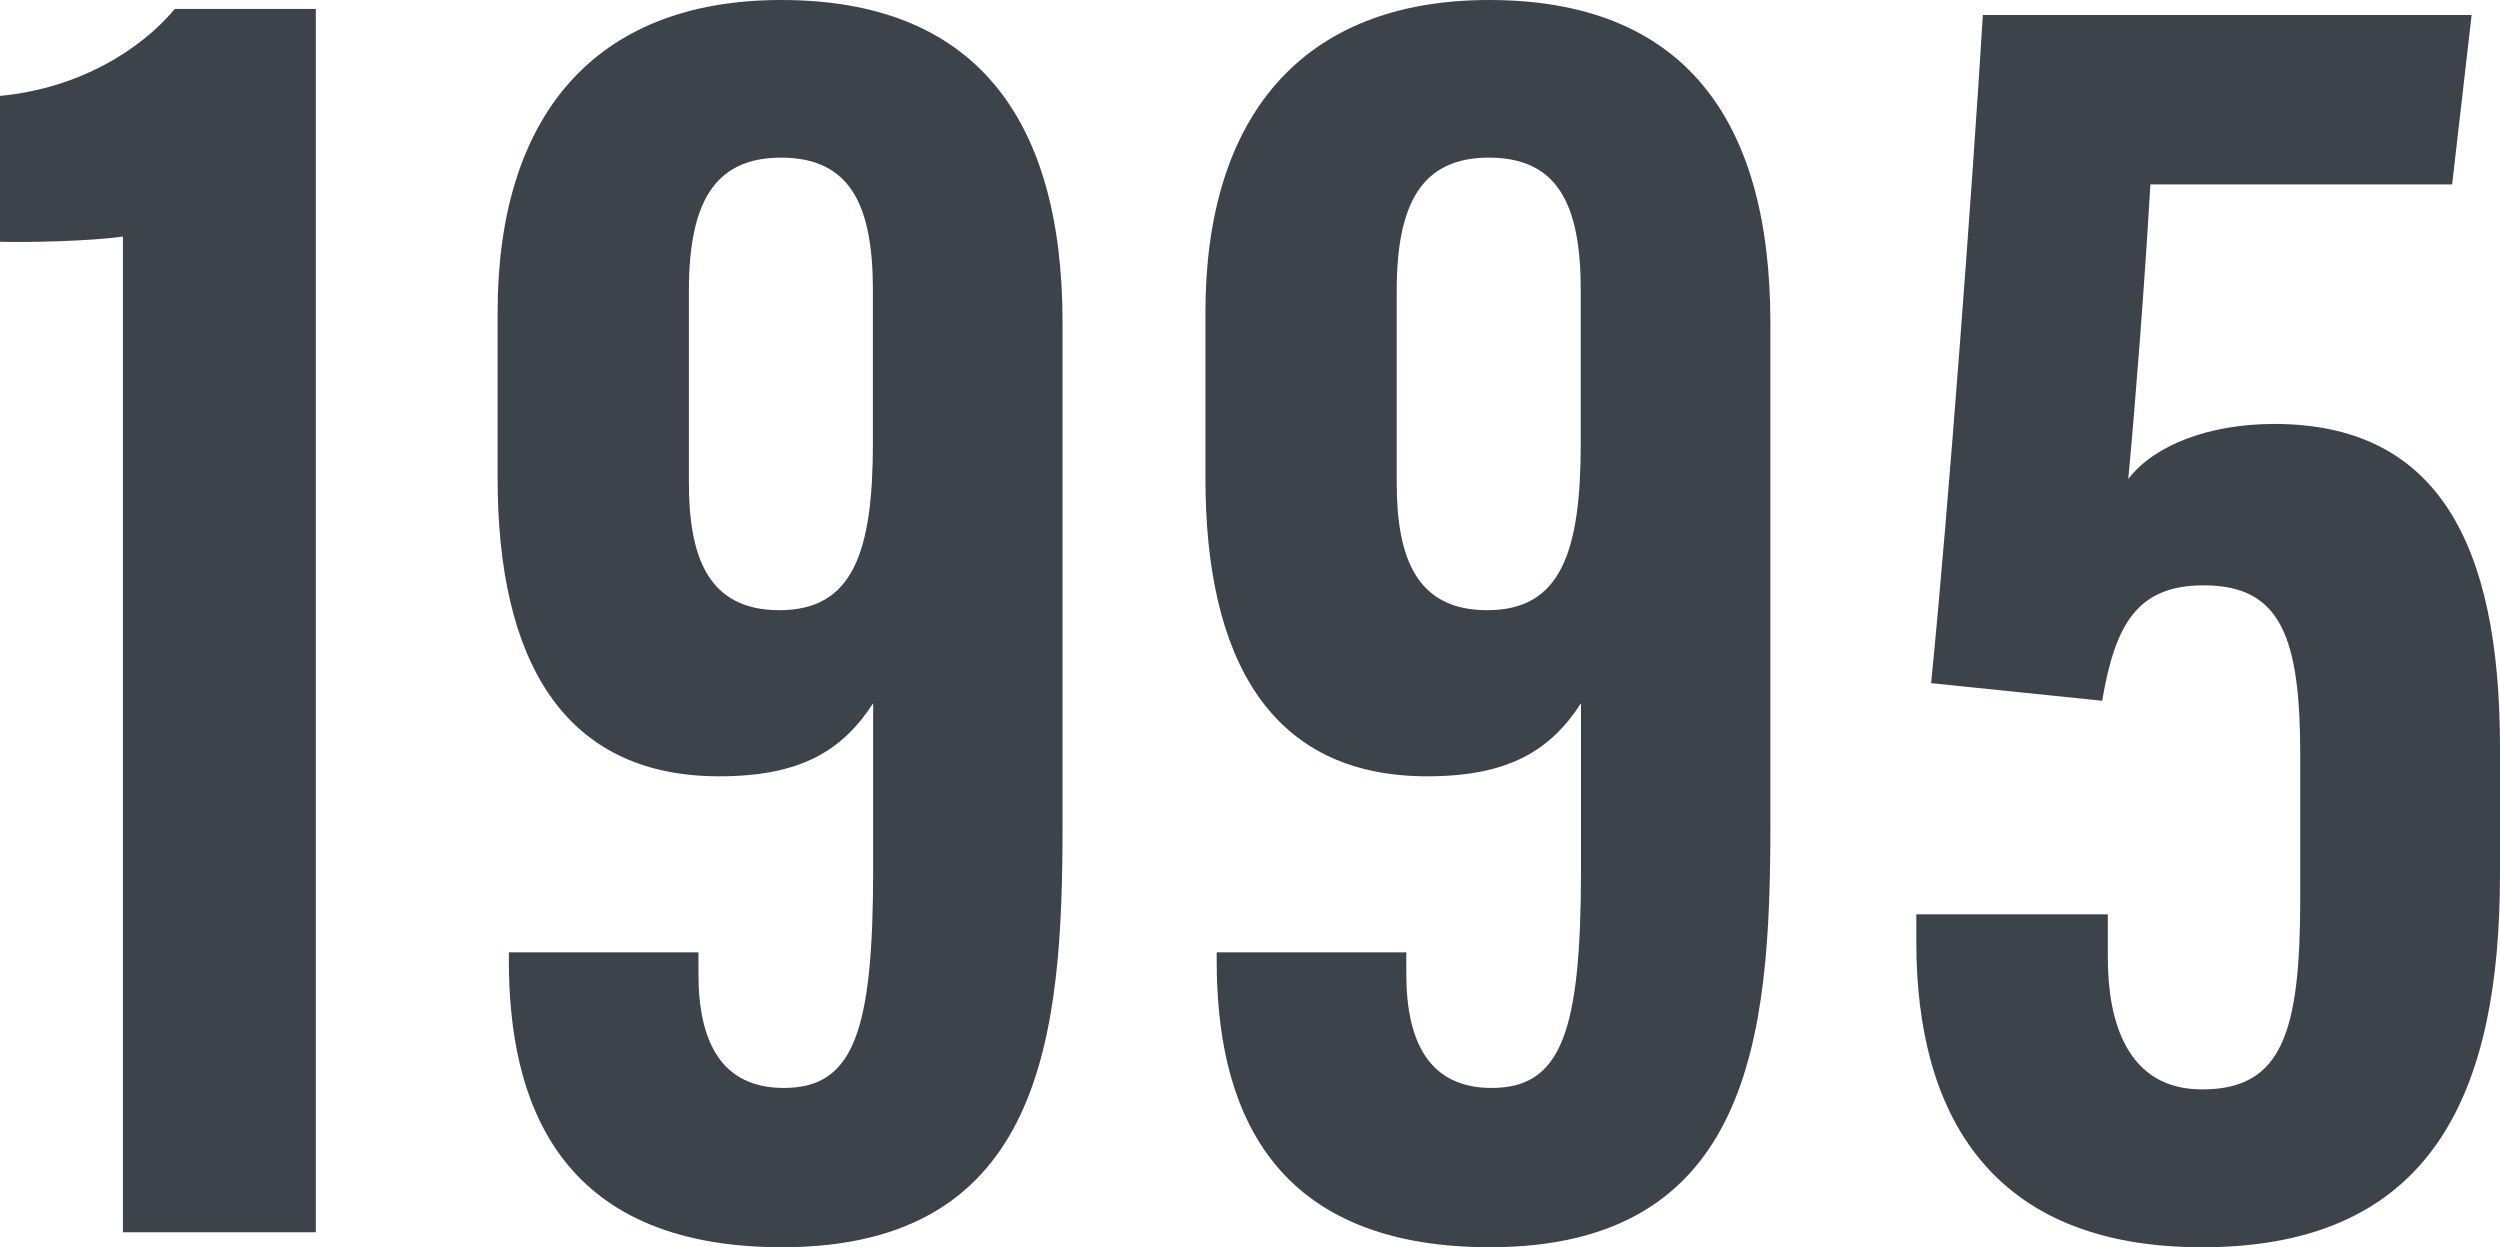
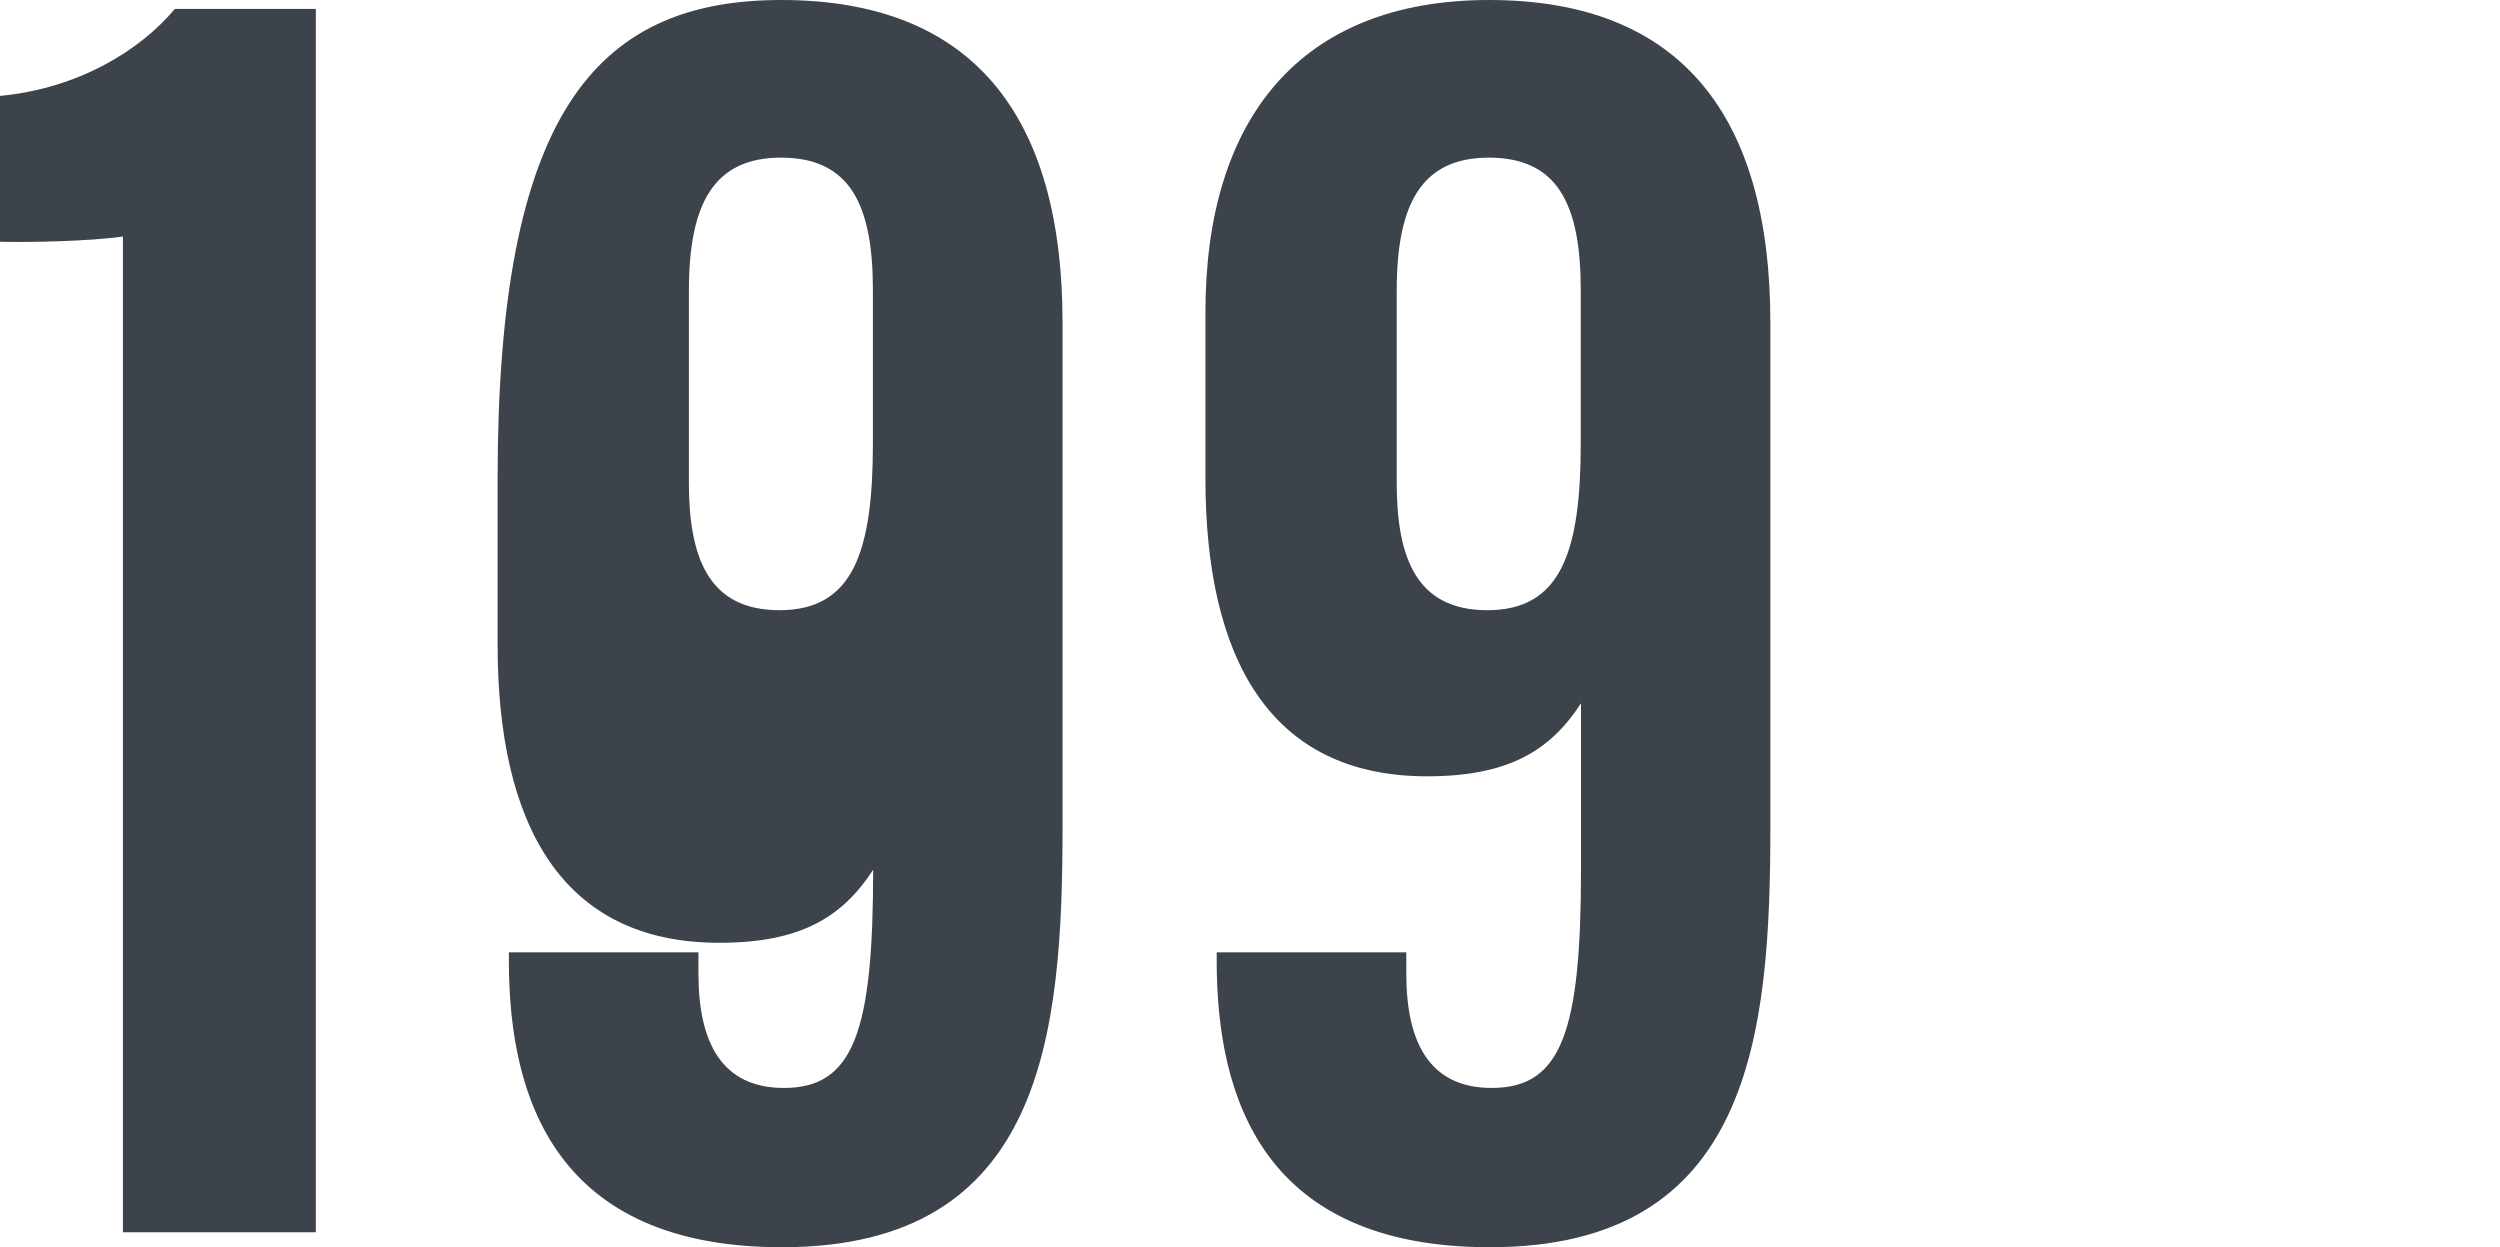
<svg xmlns="http://www.w3.org/2000/svg" id="_レイヤー_2" width="79.646" height="39.735" viewBox="0 0 79.646 39.735">
  <defs>
    <style>.cls-1{fill:#3c434b;}</style>
  </defs>
  <g id="_作業">
    <path class="cls-1" d="M3.916,39.258V7.536c-1.074.152-3.037.19-3.916.166V3.055c2.494-.236,4.465-1.448,5.57-2.771h4.492v38.974H3.916Z" />
-     <path class="cls-1" d="M22.252,30.339v.69c0,2.178.74,3.631,2.721,3.631,2.229,0,2.844-1.804,2.844-6.951v-5.304c-.979,1.511-2.312,2.327-4.904,2.327-5.004,0-7.06-3.751-7.06-9.492v-5.29C15.853,3.754,18.894,0,24.889,0c6.119,0,8.962,3.7,8.962,10.279v16.031c0,6.641-.594,13.425-8.938,13.425-7.203,0-8.701-4.735-8.701-9.119v-.277h6.041ZM21.947,9.26v6.117c0,2.405.635,4.063,2.885,4.063,2.345,0,2.977-1.851,2.977-5.321v-4.883c0-2.734-.741-4.214-2.928-4.214-2.135,0-2.934,1.46-2.934,4.237Z" />
+     <path class="cls-1" d="M22.252,30.339v.69c0,2.178.74,3.631,2.721,3.631,2.229,0,2.844-1.804,2.844-6.951c-.979,1.511-2.312,2.327-4.904,2.327-5.004,0-7.06-3.751-7.06-9.492v-5.29C15.853,3.754,18.894,0,24.889,0c6.119,0,8.962,3.7,8.962,10.279v16.031c0,6.641-.594,13.425-8.938,13.425-7.203,0-8.701-4.735-8.701-9.119v-.277h6.041ZM21.947,9.26v6.117c0,2.405.635,4.063,2.885,4.063,2.345,0,2.977-1.851,2.977-5.321v-4.883c0-2.734-.741-4.214-2.928-4.214-2.135,0-2.934,1.46-2.934,4.237Z" />
    <path class="cls-1" d="M44.803,30.339v.69c0,2.178.739,3.631,2.72,3.631,2.229,0,2.845-1.804,2.845-6.951v-5.304c-.979,1.511-2.312,2.327-4.904,2.327-5.005,0-7.061-3.751-7.061-9.492v-5.29c0-6.196,3.041-9.95,9.037-9.95,6.119,0,8.961,3.7,8.961,10.279v16.031c0,6.641-.594,13.425-8.938,13.425-7.203,0-8.701-4.735-8.701-9.119v-.277h6.041ZM44.497,9.26v6.117c0,2.405.635,4.063,2.885,4.063,2.345,0,2.978-1.851,2.978-5.321v-4.883c0-2.734-.742-4.214-2.928-4.214-2.135,0-2.935,1.46-2.935,4.237Z" />
-     <path class="cls-1" d="M78.121,5.875h-9.613c-.186,3.243-.498,7.201-.705,9.384.82-1.071,2.564-1.753,4.65-1.753,5.184,0,7.193,3.78,7.193,10.307v4.021c0,6.891-2.072,11.902-9.492,11.902-6.777,0-9.103-4.289-9.103-9.716v-.891h6.101v1.392c0,2,.602,4.186,3.002,4.186,2.57,0,3.128-1.837,3.128-6.111v-4.551c0-3.729-.61-5.397-3.071-5.397-2.128,0-2.824,1.243-3.239,3.677l-5.45-.561c.552-5.513,1.32-15.884,1.649-21.286h15.571l-.621,5.397Z" />
  </g>
</svg>